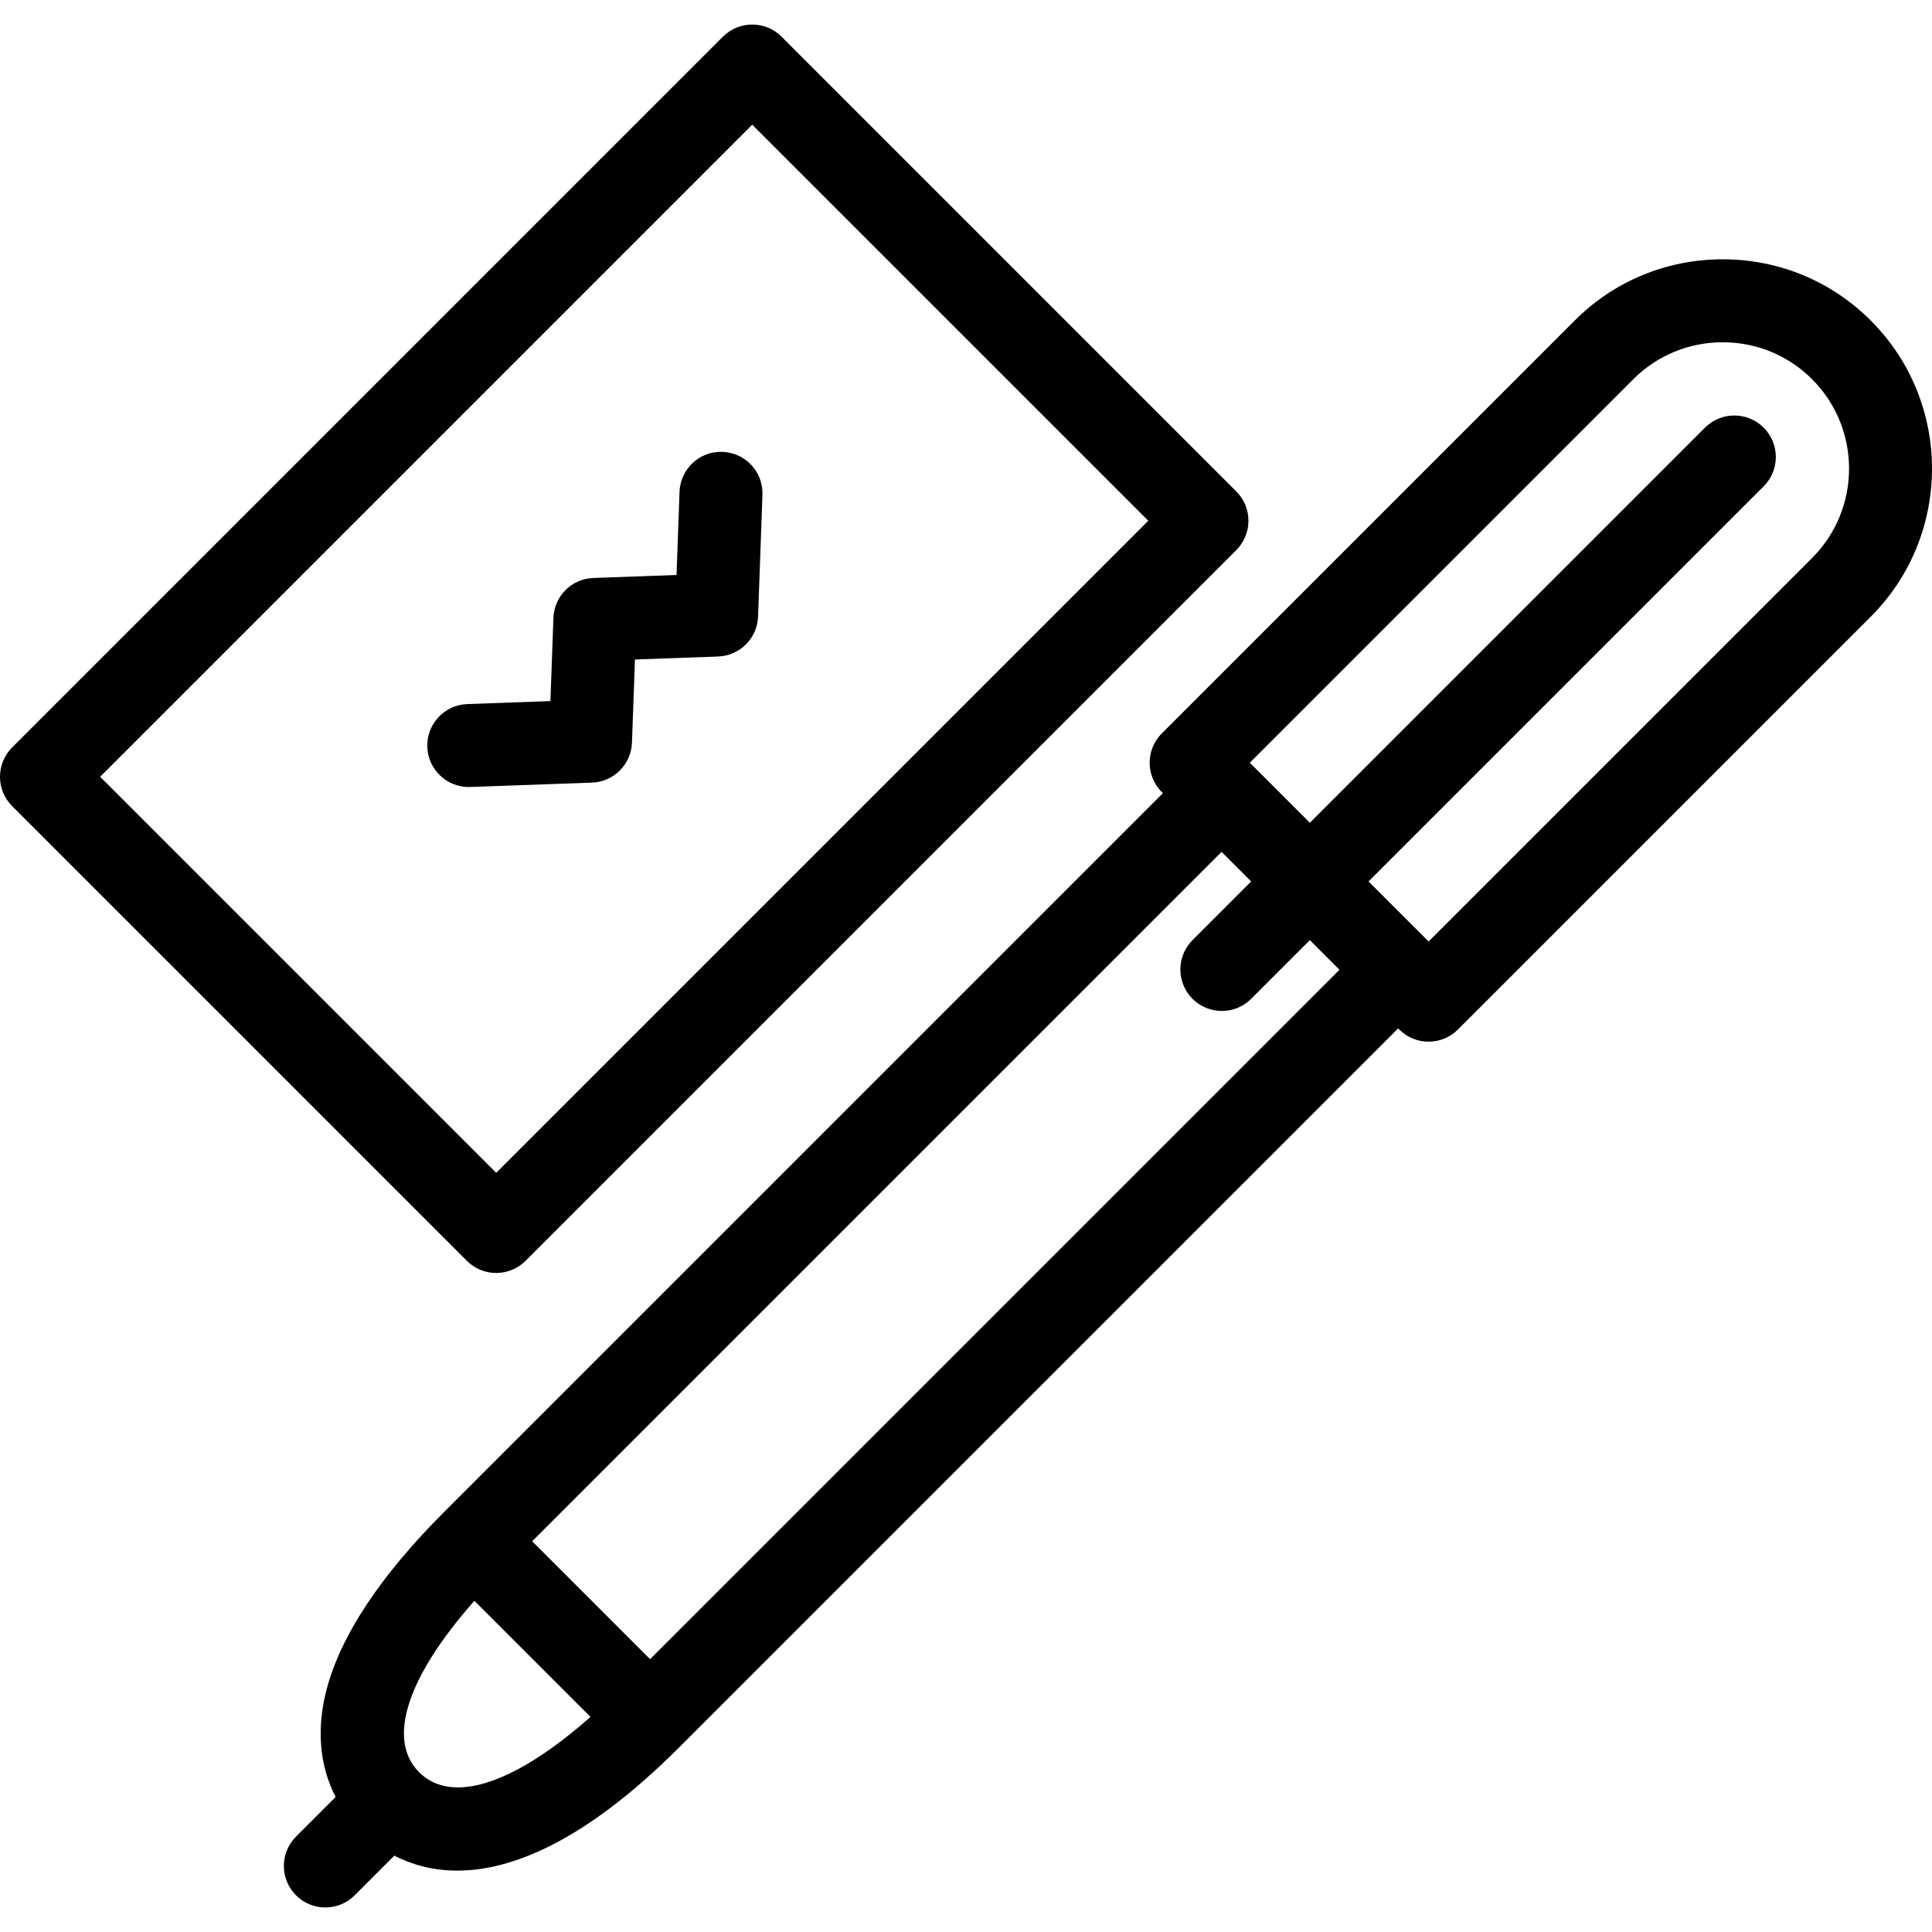
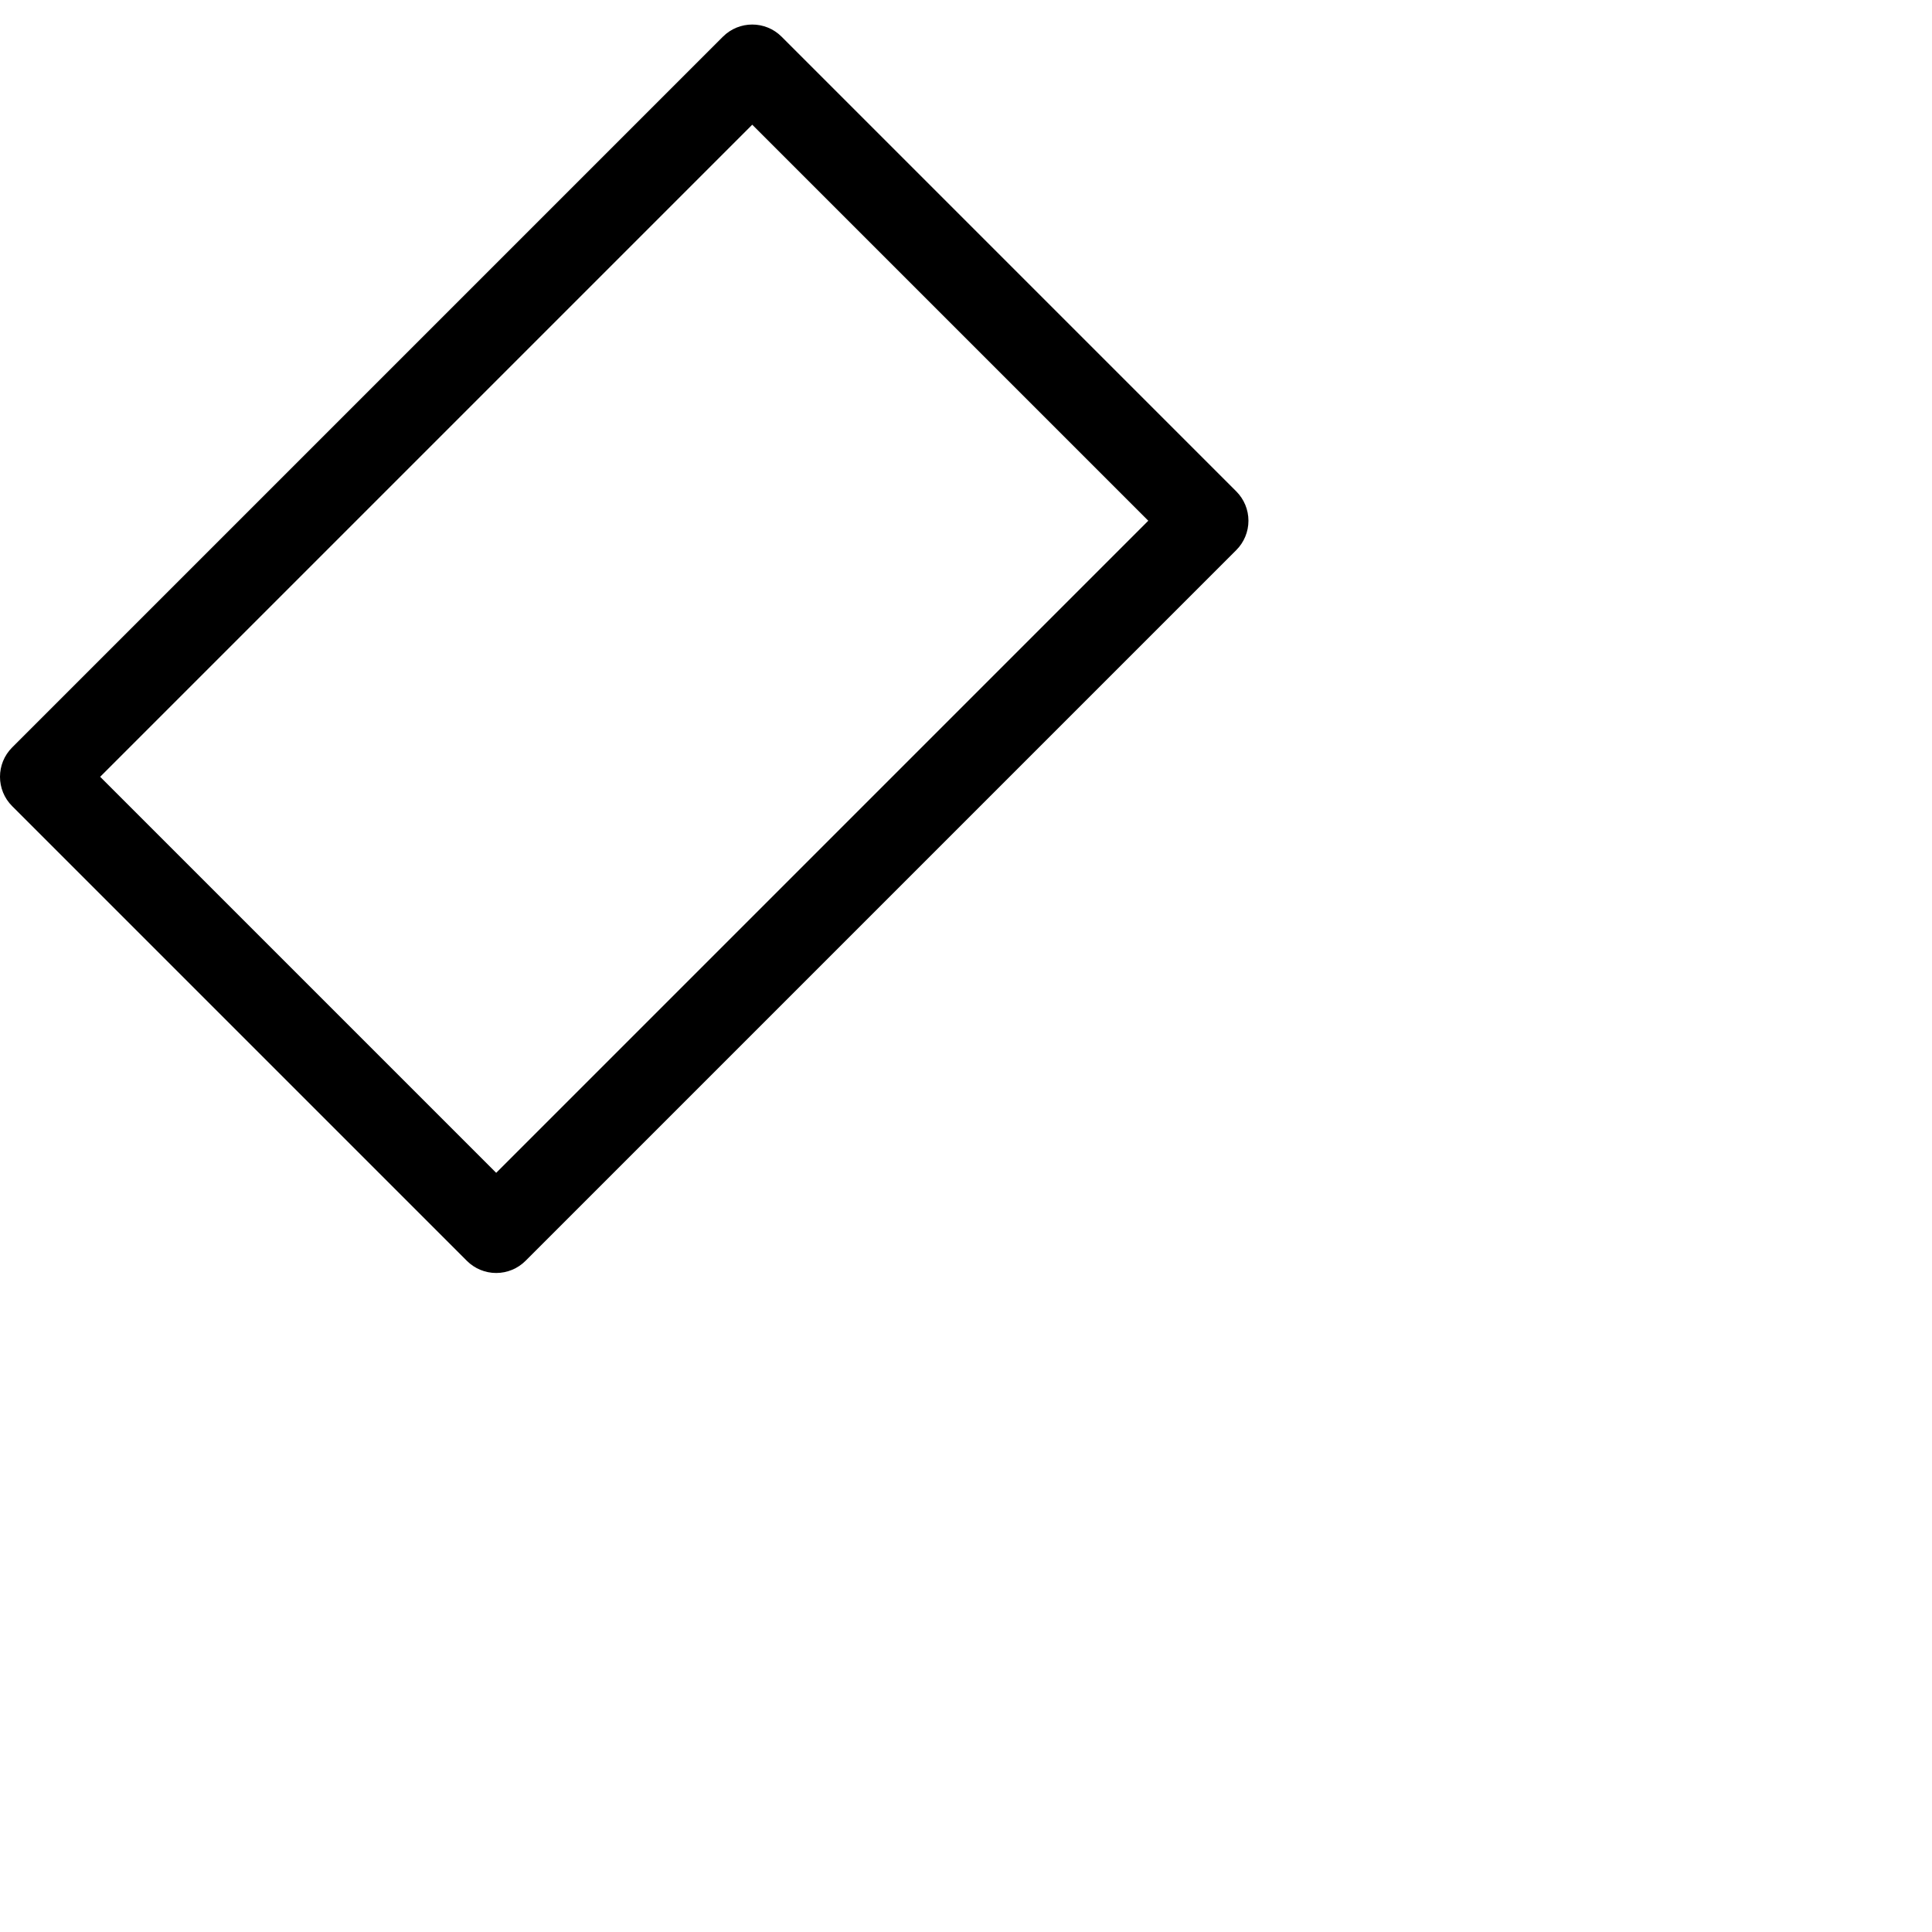
<svg xmlns="http://www.w3.org/2000/svg" fill="#000000" height="24px" width="24px" version="1.1" id="Capa_1" viewBox="0 0 465.681 465.681" xml:space="preserve">
  <g id="SVGRepo_bgCarrier" stroke-width="0" />
  <g id="SVGRepo_tracerCarrier" stroke-linecap="round" stroke-linejoin="round" />
  <g id="SVGRepo_iconCarrier">
    <g>
-       <path d="M450.923,77.265c-9.521-9.521-22.194-14.764-35.688-14.764s-26.167,5.243-35.688,14.764l-99.513,99.513 c-1.875,1.876-2.929,4.419-2.929,7.071s1.054,5.195,2.929,7.071l0.266,0.266L107.06,364.428 c-15.35,15.351-24.876,29.715-28.314,42.694c-2.527,9.542-1.732,18.487,2.155,26.021l-9.551,9.551 c-3.905,3.905-3.905,10.237,0,14.143c1.953,1.952,4.512,2.929,7.071,2.929s5.119-0.977,7.071-2.929l9.559-9.559 c3.984,2.057,9.013,3.61,15.162,3.61c12.852,0,30.545-6.761,53.546-29.761l173.242-173.241l0.266,0.266 c1.952,1.952,4.512,2.929,7.071,2.929s5.119-0.977,7.071-2.929l99.513-99.513C470.6,128.961,470.6,96.944,450.923,77.265z M101.02,427.167c-7.874-7.873-2.86-23.011,13.323-41.314l27.987,27.987c-12.588,11.128-23.682,16.99-31.94,16.988 C106.643,430.827,103.477,429.624,101.02,427.167z M156.688,399.914L128.274,371.5l166.17-166.17l7.136,7.136l-14.142,14.143 c-3.905,3.905-3.905,10.237,0,14.143c1.953,1.952,4.512,2.929,7.071,2.929s5.119-0.977,7.071-2.929l14.142-14.143l7.136,7.136 L156.688,399.914z M436.781,134.497l-92.442,92.441l-14.474-14.473l95.244-95.244c3.905-3.905,3.905-10.237,0-14.143 c-3.905-3.904-10.237-3.904-14.143,0l-95.244,95.245l-14.474-14.474l92.442-92.441c5.743-5.743,13.395-8.906,21.545-8.906 s15.802,3.163,21.545,8.906C448.66,103.287,448.66,122.617,436.781,134.497z" />
-       <path d="M152.325,179.005l0.721-20.041l20.042-0.722c5.24-0.188,9.445-4.393,9.634-9.633l1.057-29.342 c0.199-5.52-4.114-10.155-9.634-10.354c-5.521-0.222-10.155,4.113-10.354,9.633l-0.722,20.044l-20.043,0.722 c-5.241,0.188-9.445,4.394-9.634,9.634l-0.721,20.04l-20.039,0.721c-5.519,0.198-9.833,4.833-9.634,10.353 c0.194,5.396,4.63,9.641,9.987,9.641c0.121,0,0.243-0.002,0.366-0.007l29.338-1.055 C147.932,188.45,152.137,184.246,152.325,179.005z" />
      <path d="M119.601,306.835c2.652,0,5.196-1.054,7.071-2.929l171.32-171.319c1.875-1.876,2.929-4.419,2.929-7.071 s-1.054-5.195-2.929-7.071L188.391,8.843c-3.905-3.904-10.237-3.904-14.143,0L2.929,180.162c-3.905,3.905-3.905,10.237,0,14.143 L112.53,303.906C114.405,305.781,116.949,306.835,119.601,306.835z M181.319,30.057l95.459,95.459L119.601,282.693l-95.459-95.459 L181.319,30.057z" />
    </g>
  </g>
</svg>